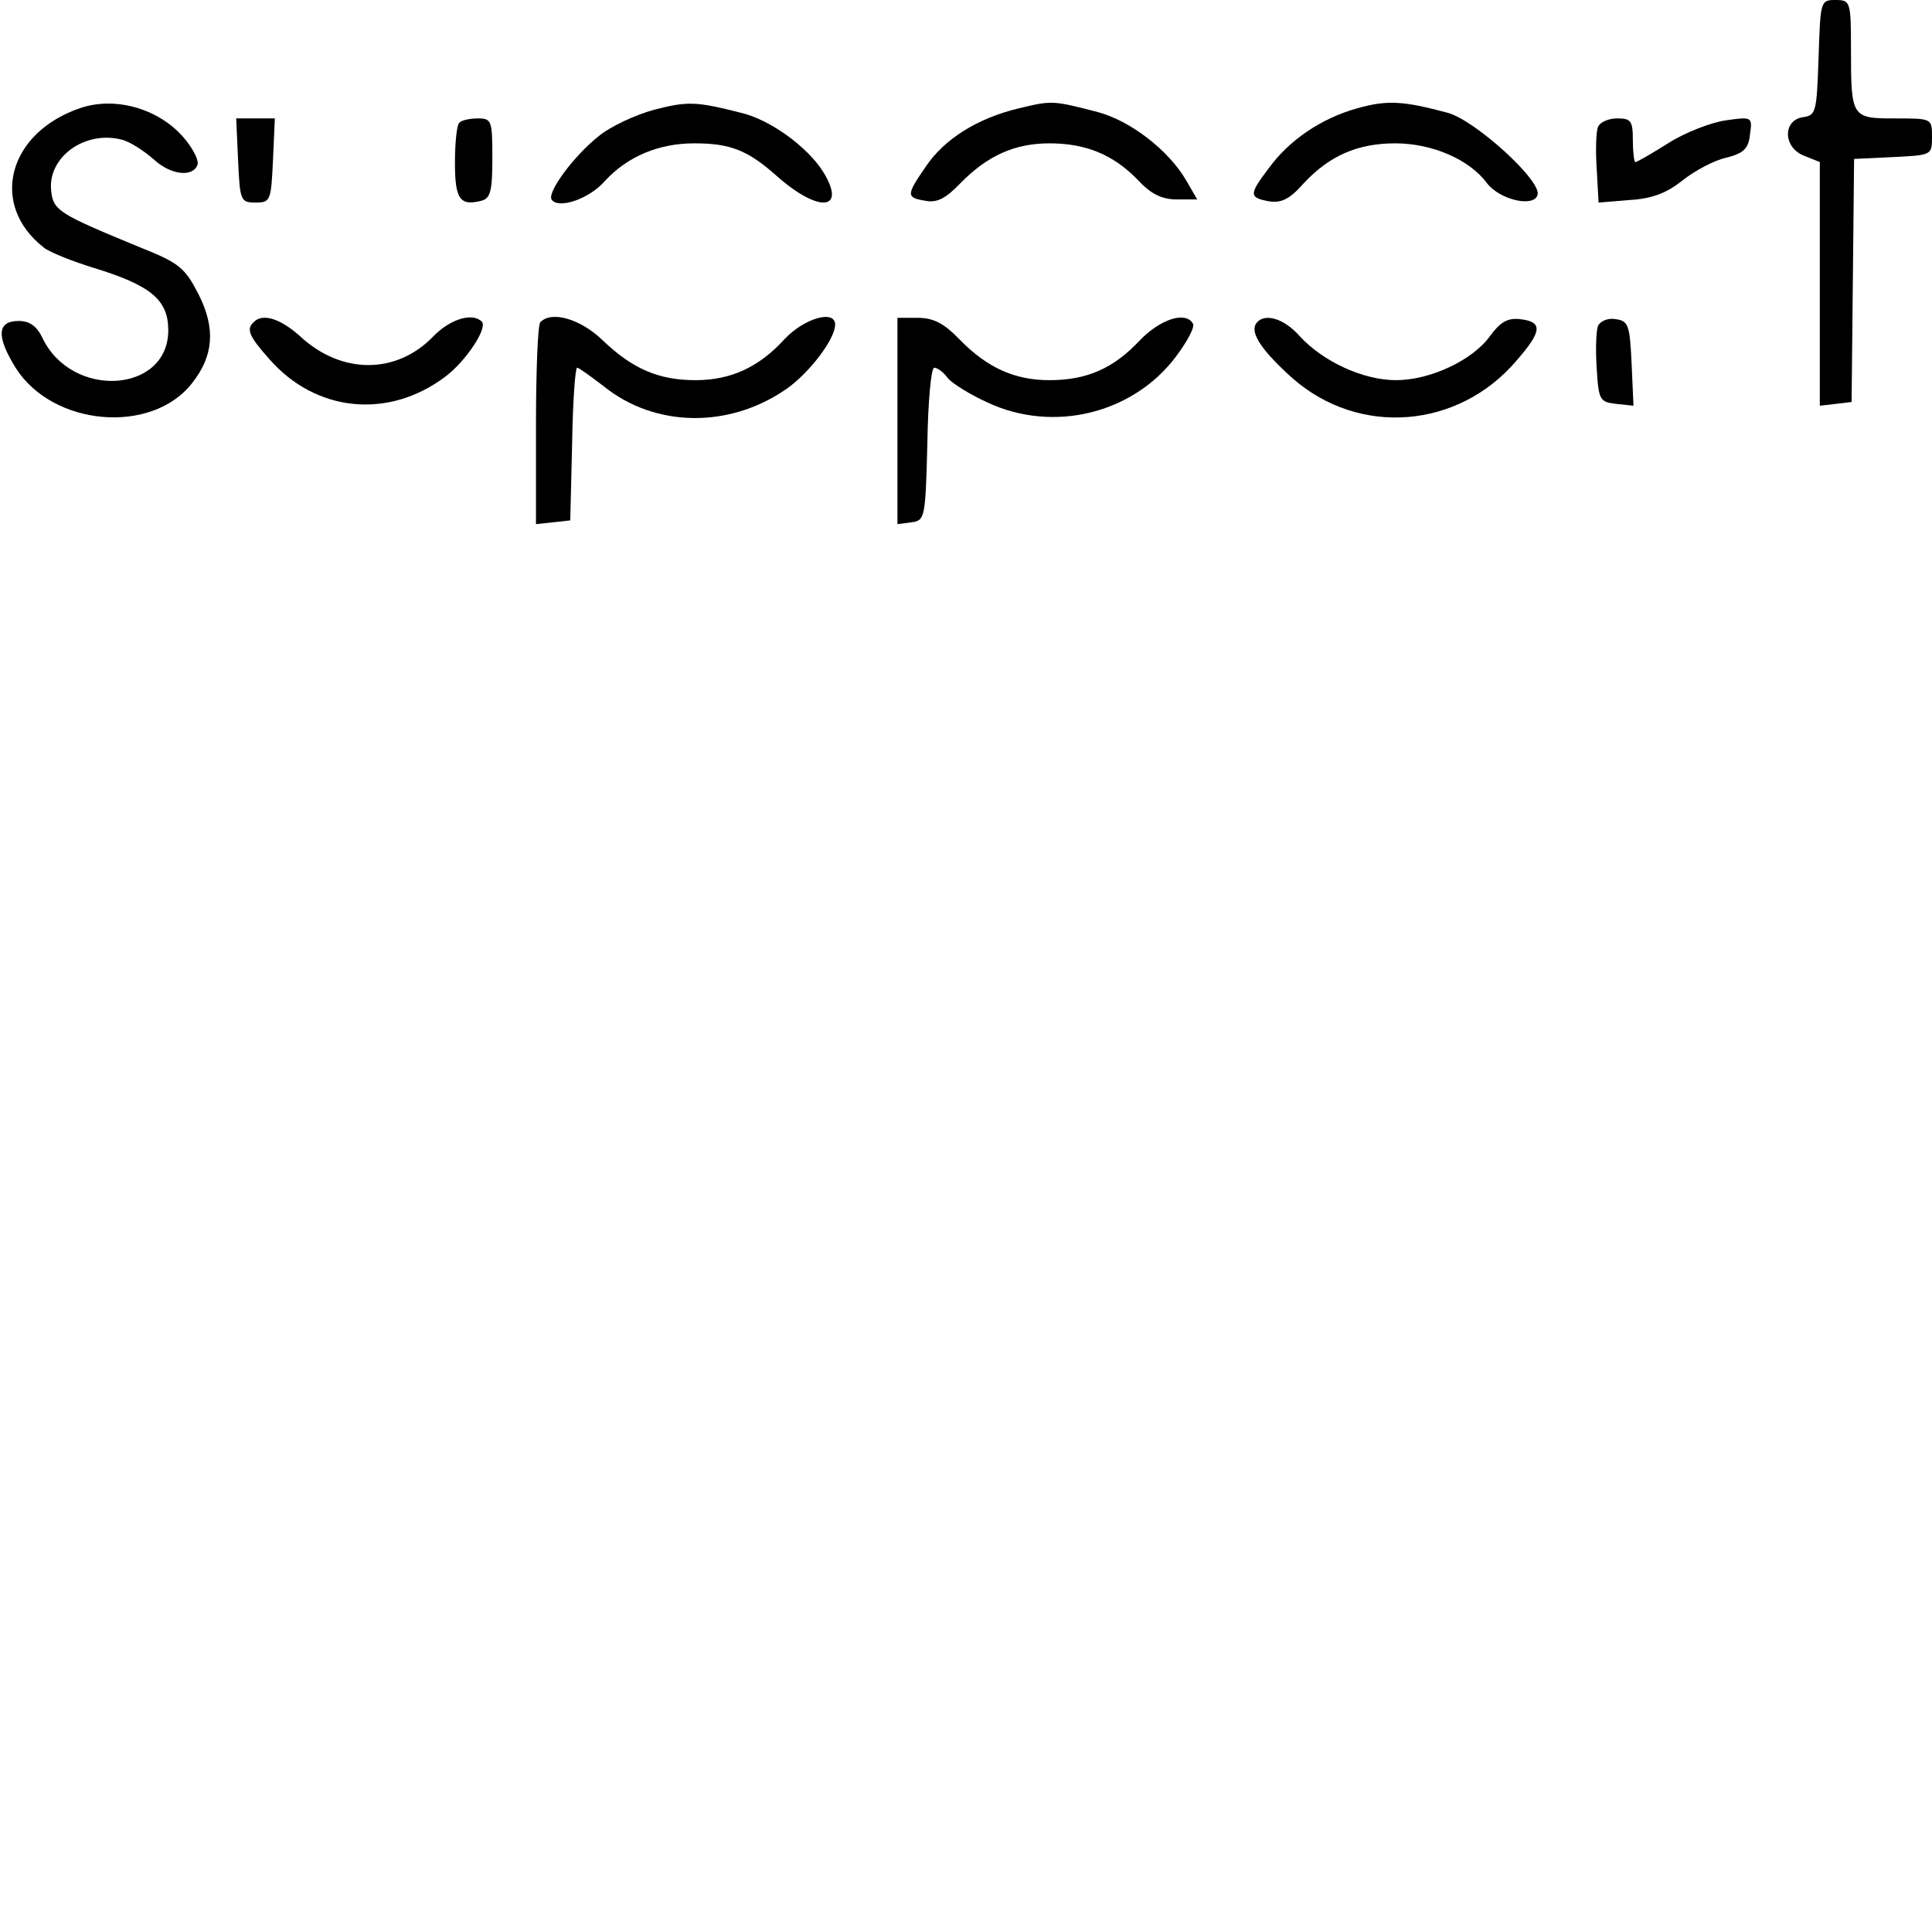
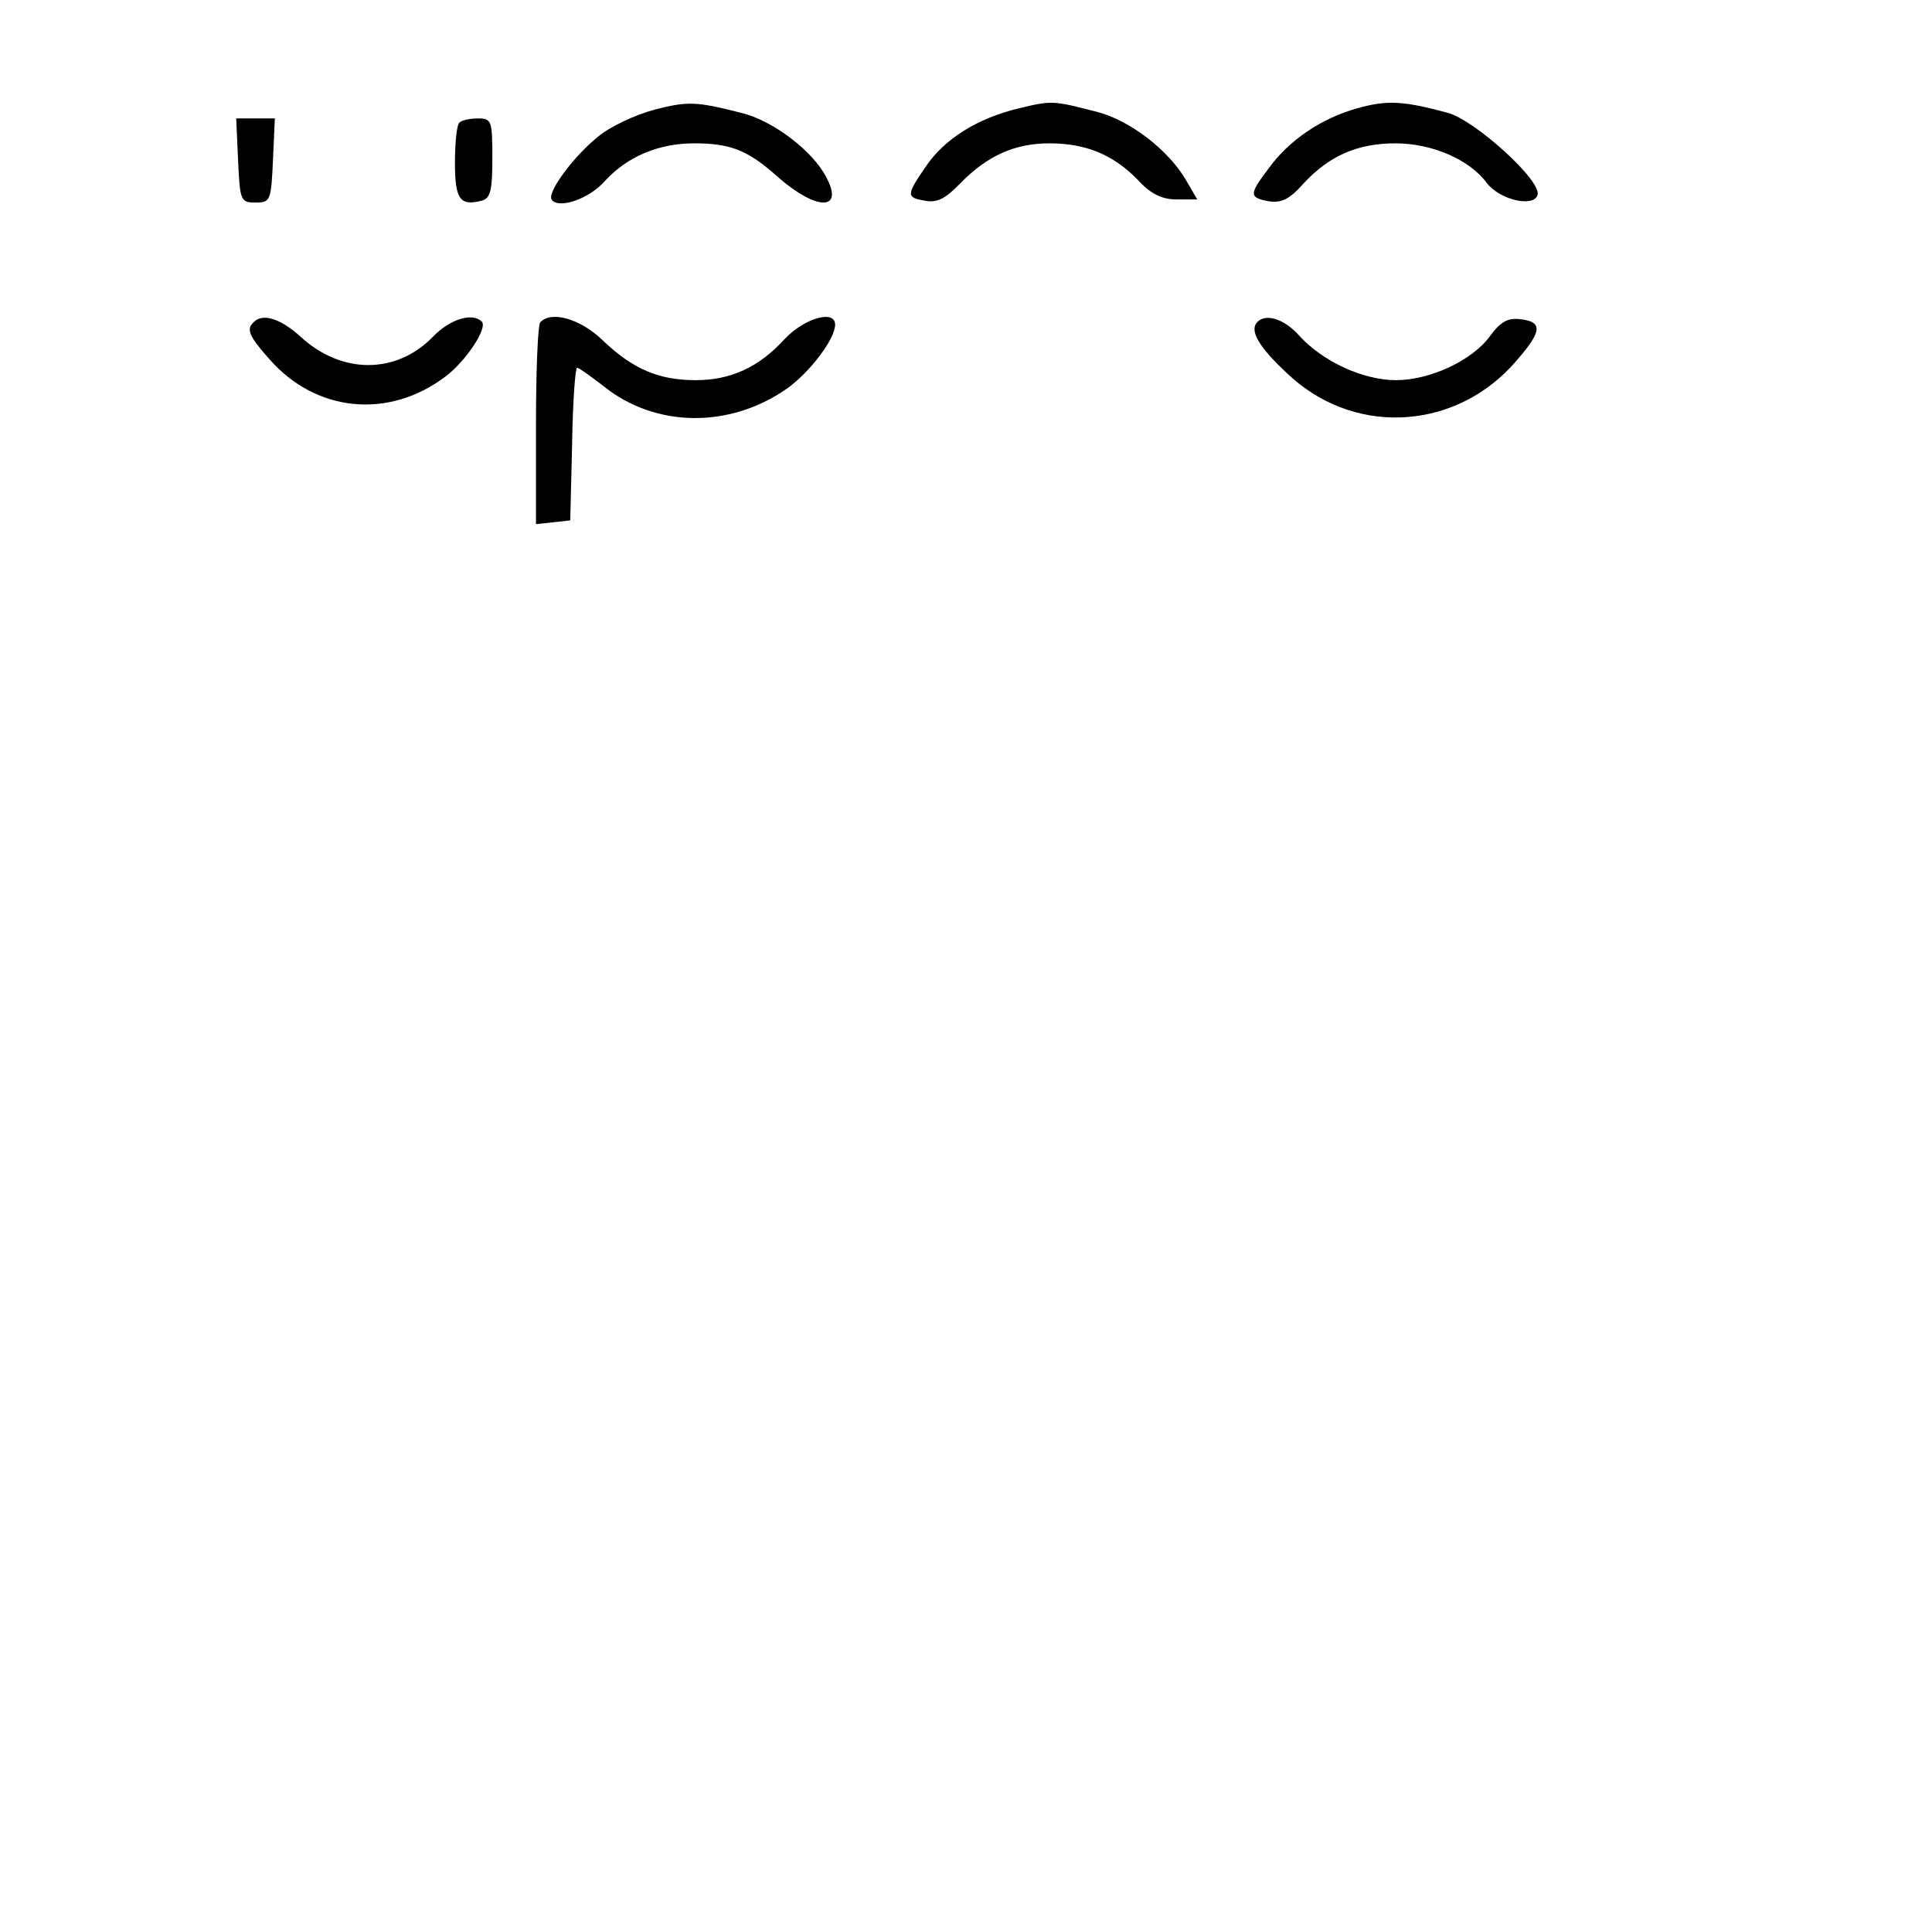
<svg xmlns="http://www.w3.org/2000/svg" version="1.0" width="310pt" height="310pt" viewBox="0 0 310 310" preserveAspectRatio="xMidYMid meet">
  <g transform="translate(0,310) scale(0.1,-0.1)" fill="#000000" stroke="none">
-     <path d="M2918 3008 c-3 -88 -4 -93 -25 -96 -33 -5 -32 -49 2 -62 l25 -10 0 -195 0 -196 26 3 25 3 2 195 2 195 63 3 c61 3 62 3 62 32 0 30 0 30 -59 30 -70 0 -71 1 -71 111 0 77 -1 79 -25 79 -24 0 -24 -2 -27 -92z" />
-     <path d="M130 2927 c-117 -39 -148 -155 -60 -224 8 -7 45 -22 81 -33 91 -28 119 -51 119 -100 0 -101 -155 -111 -202 -12 -9 19 -21 27 -38 27 -35 0 -36 -25 -5 -75 59 -94 218 -108 283 -25 35 44 38 88 11 142 -22 43 -31 51 -94 76 -131 54 -140 59 -143 92 -5 53 54 96 113 81 13 -3 36 -18 52 -32 27 -25 63 -29 70 -8 2 6 -6 23 -18 38 -39 50 -111 72 -169 53z" />
    <path d="M1050 2924 c-30 -8 -71 -27 -90 -43 -39 -31 -82 -89 -75 -101 10 -16 60 0 86 30 36 39 86 60 143 60 58 0 86 -11 133 -53 67 -59 112 -55 74 7 -25 40 -85 84 -132 95 -71 18 -85 19 -139 5z" />
    <path d="M1634 2926 c-66 -16 -119 -49 -149 -94 -31 -45 -31 -49 -1 -54 19 -4 33 3 57 28 43 44 87 64 143 64 58 0 102 -18 141 -58 21 -23 39 -32 63 -32 l33 0 -18 31 c-28 48 -89 95 -141 109 -73 19 -74 19 -128 6z" />
    <path d="M2177 2926 c-57 -16 -109 -51 -142 -97 -31 -41 -31 -46 1 -52 20 -3 33 3 56 29 41 44 86 64 147 64 59 0 119 -26 147 -64 21 -27 75 -39 81 -19 8 22 -100 120 -144 132 -71 19 -97 21 -146 7z" />
    <path d="M382 2843 c3 -65 4 -68 28 -68 24 0 25 3 28 68 l3 67 -31 0 -31 0 3 -67z" />
    <path d="M737 2903 c-4 -3 -7 -32 -7 -64 0 -59 8 -70 43 -61 14 4 17 16 17 68 0 60 -1 64 -23 64 -13 0 -27 -3 -30 -7z" />
-     <path d="M2564 2896 c-3 -7 -4 -38 -2 -67 l3 -54 49 4 c36 2 60 11 85 31 20 16 52 33 71 37 28 7 36 15 38 38 4 27 3 28 -38 22 -23 -3 -65 -19 -92 -36 -27 -17 -51 -31 -54 -31 -2 0 -4 16 -4 35 0 31 -3 35 -25 35 -14 0 -28 -6 -31 -14z" />
    <path d="M407 2583 c-12 -11 -8 -22 25 -59 75 -86 192 -97 283 -28 33 25 68 78 58 88 -15 15 -51 4 -78 -24 -59 -61 -147 -61 -213 0 -32 29 -61 38 -75 23z" />
    <path d="M867 2583 c-4 -3 -7 -78 -7 -165 l0 -159 28 3 27 3 3 123 c1 67 5 122 8 122 3 0 22 -14 43 -30 82 -66 201 -68 293 -4 37 26 78 80 78 103 0 25 -50 10 -81 -23 -41 -45 -86 -66 -143 -66 -59 0 -101 18 -149 64 -35 34 -82 48 -100 29z" />
-     <path d="M1440 2424 l0 -165 23 3 c21 3 22 7 25 126 1 67 6 122 11 122 5 0 15 -7 22 -17 8 -9 37 -27 64 -39 105 -49 233 -18 302 74 18 24 31 48 27 53 -12 20 -52 7 -85 -27 -42 -45 -85 -64 -145 -64 -56 0 -100 20 -144 65 -25 26 -42 35 -67 35 l-33 0 0 -166z" />
    <path d="M2015 2580 c-9 -15 11 -44 59 -87 107 -94 266 -81 359 28 42 48 43 63 5 67 -19 2 -31 -5 -47 -27 -28 -39 -96 -71 -151 -71 -53 0 -117 30 -154 70 -26 30 -59 39 -71 20z" />
-     <path d="M2564 2577 c-3 -8 -4 -39 -2 -68 3 -51 5 -54 31 -57 l28 -3 -3 68 c-3 62 -5 68 -26 71 -12 2 -24 -3 -28 -11z" />
  </g>
</svg>